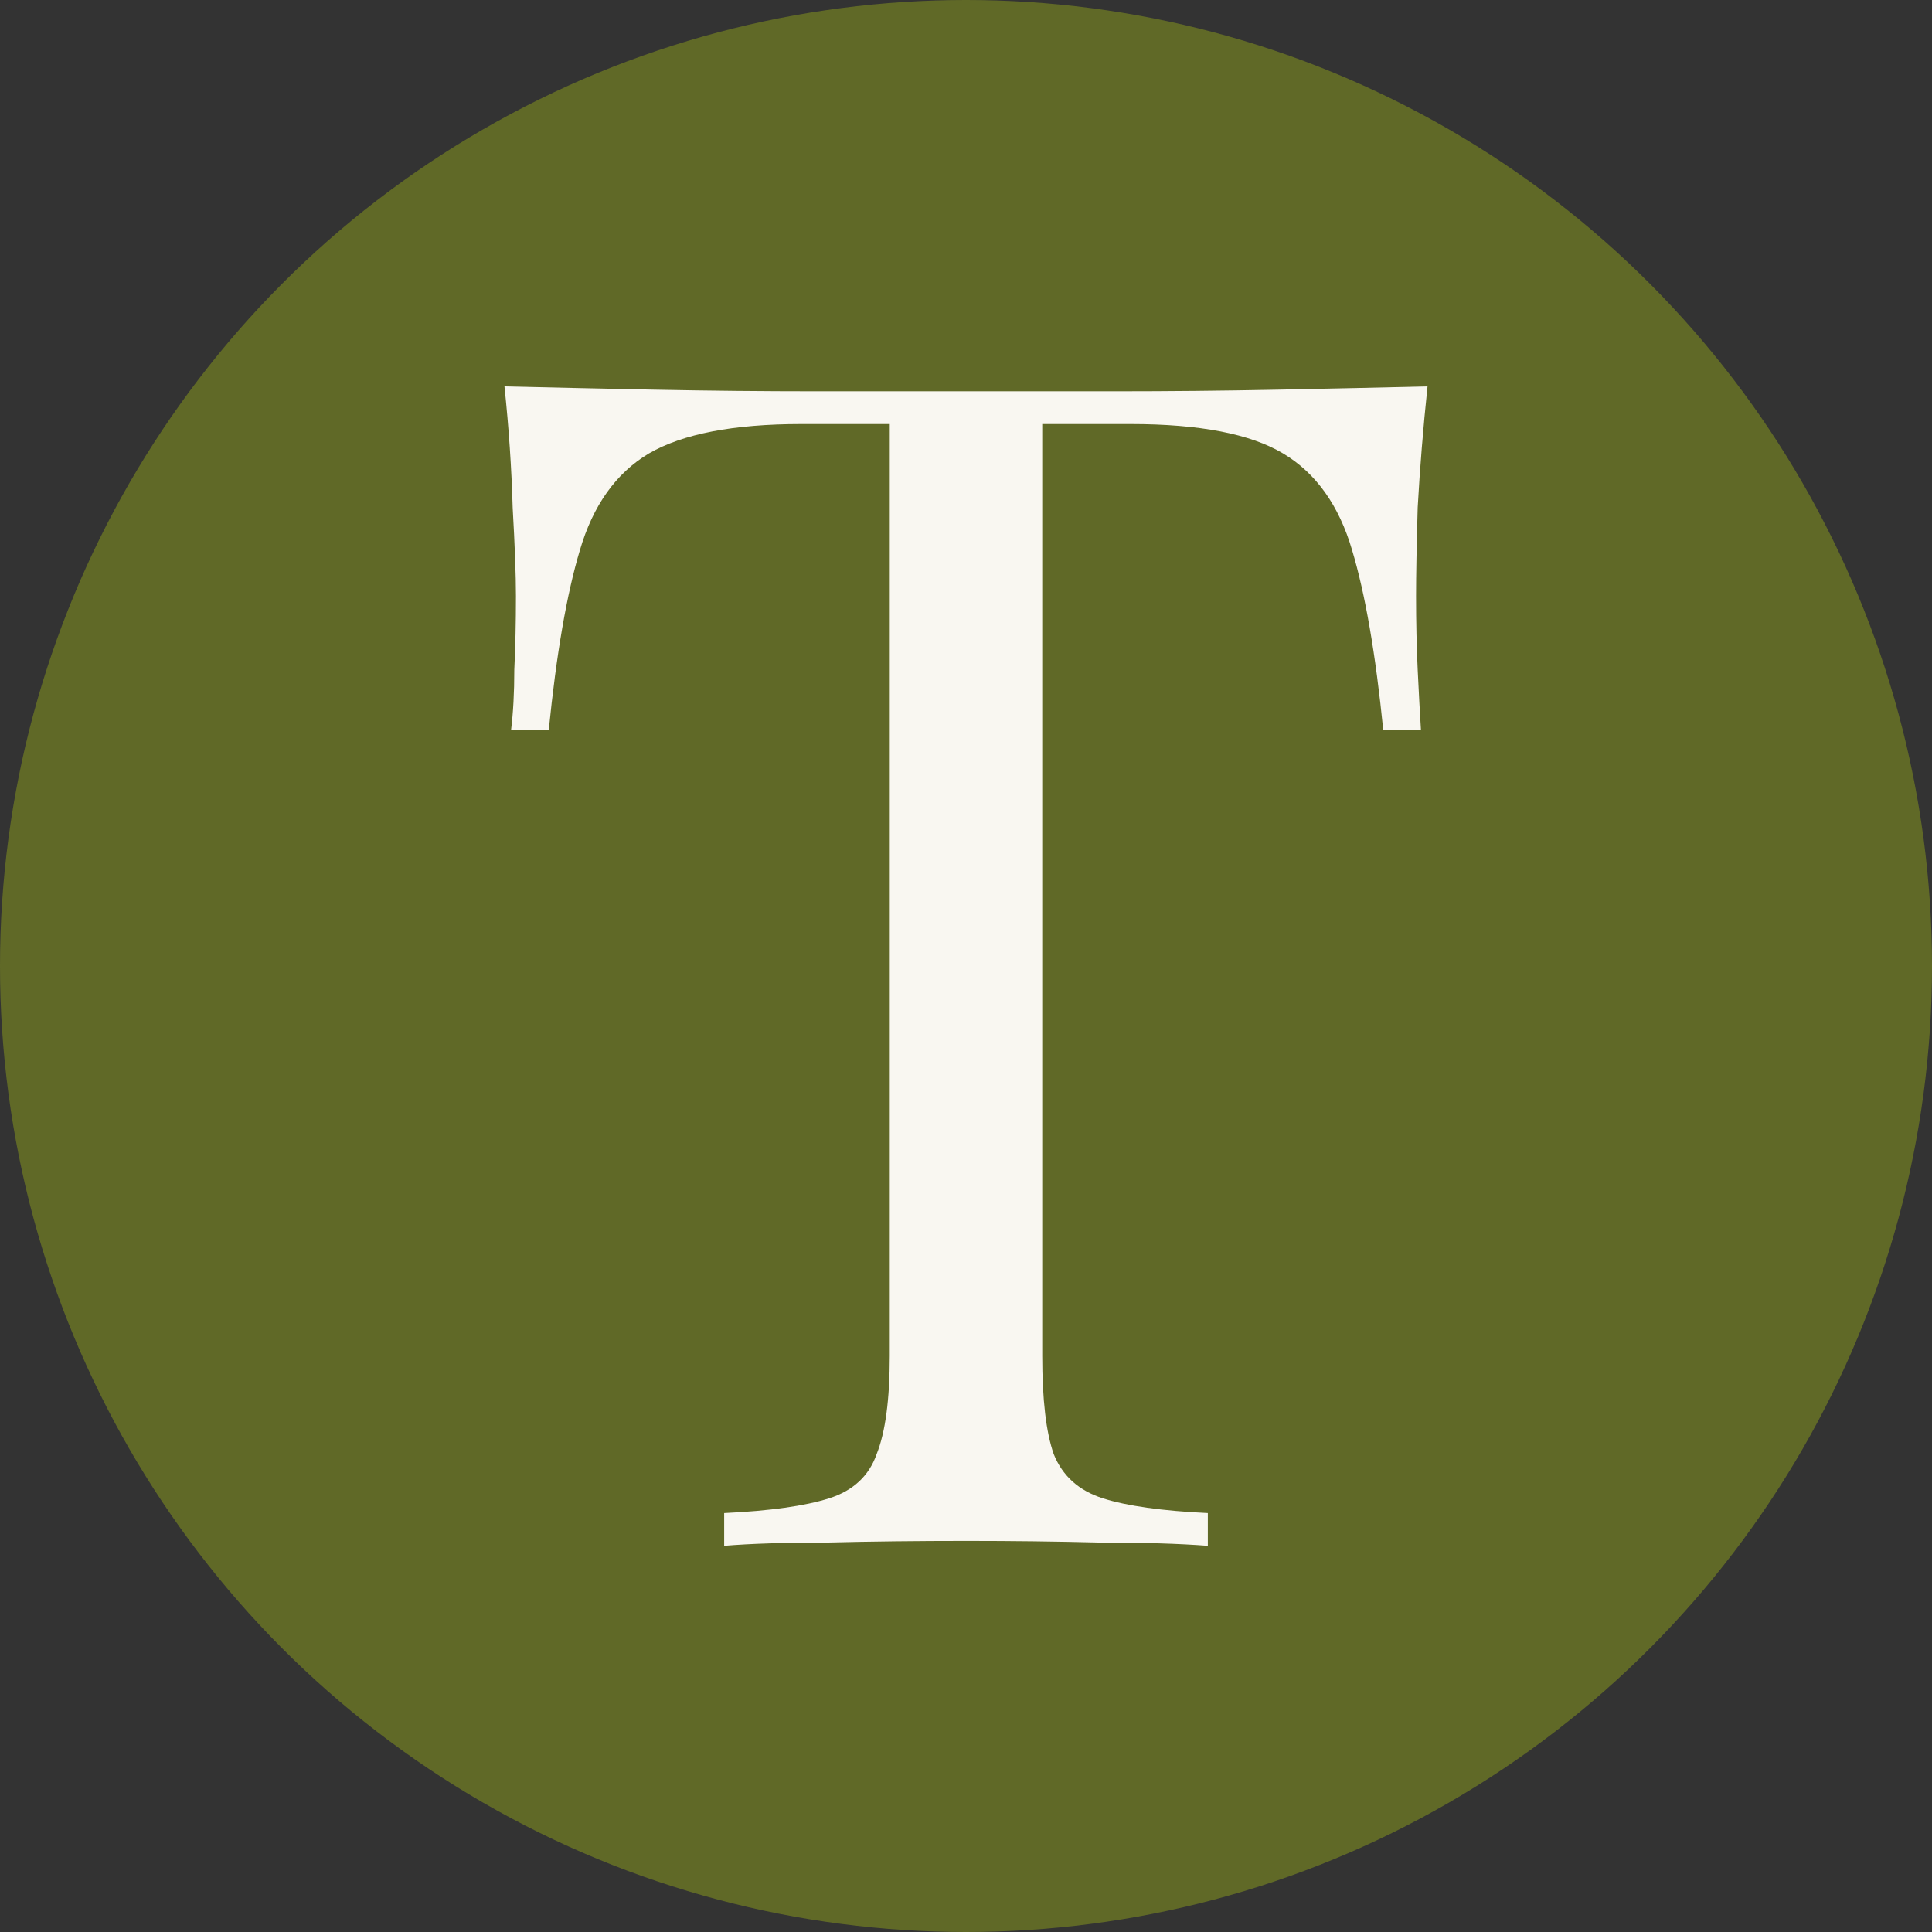
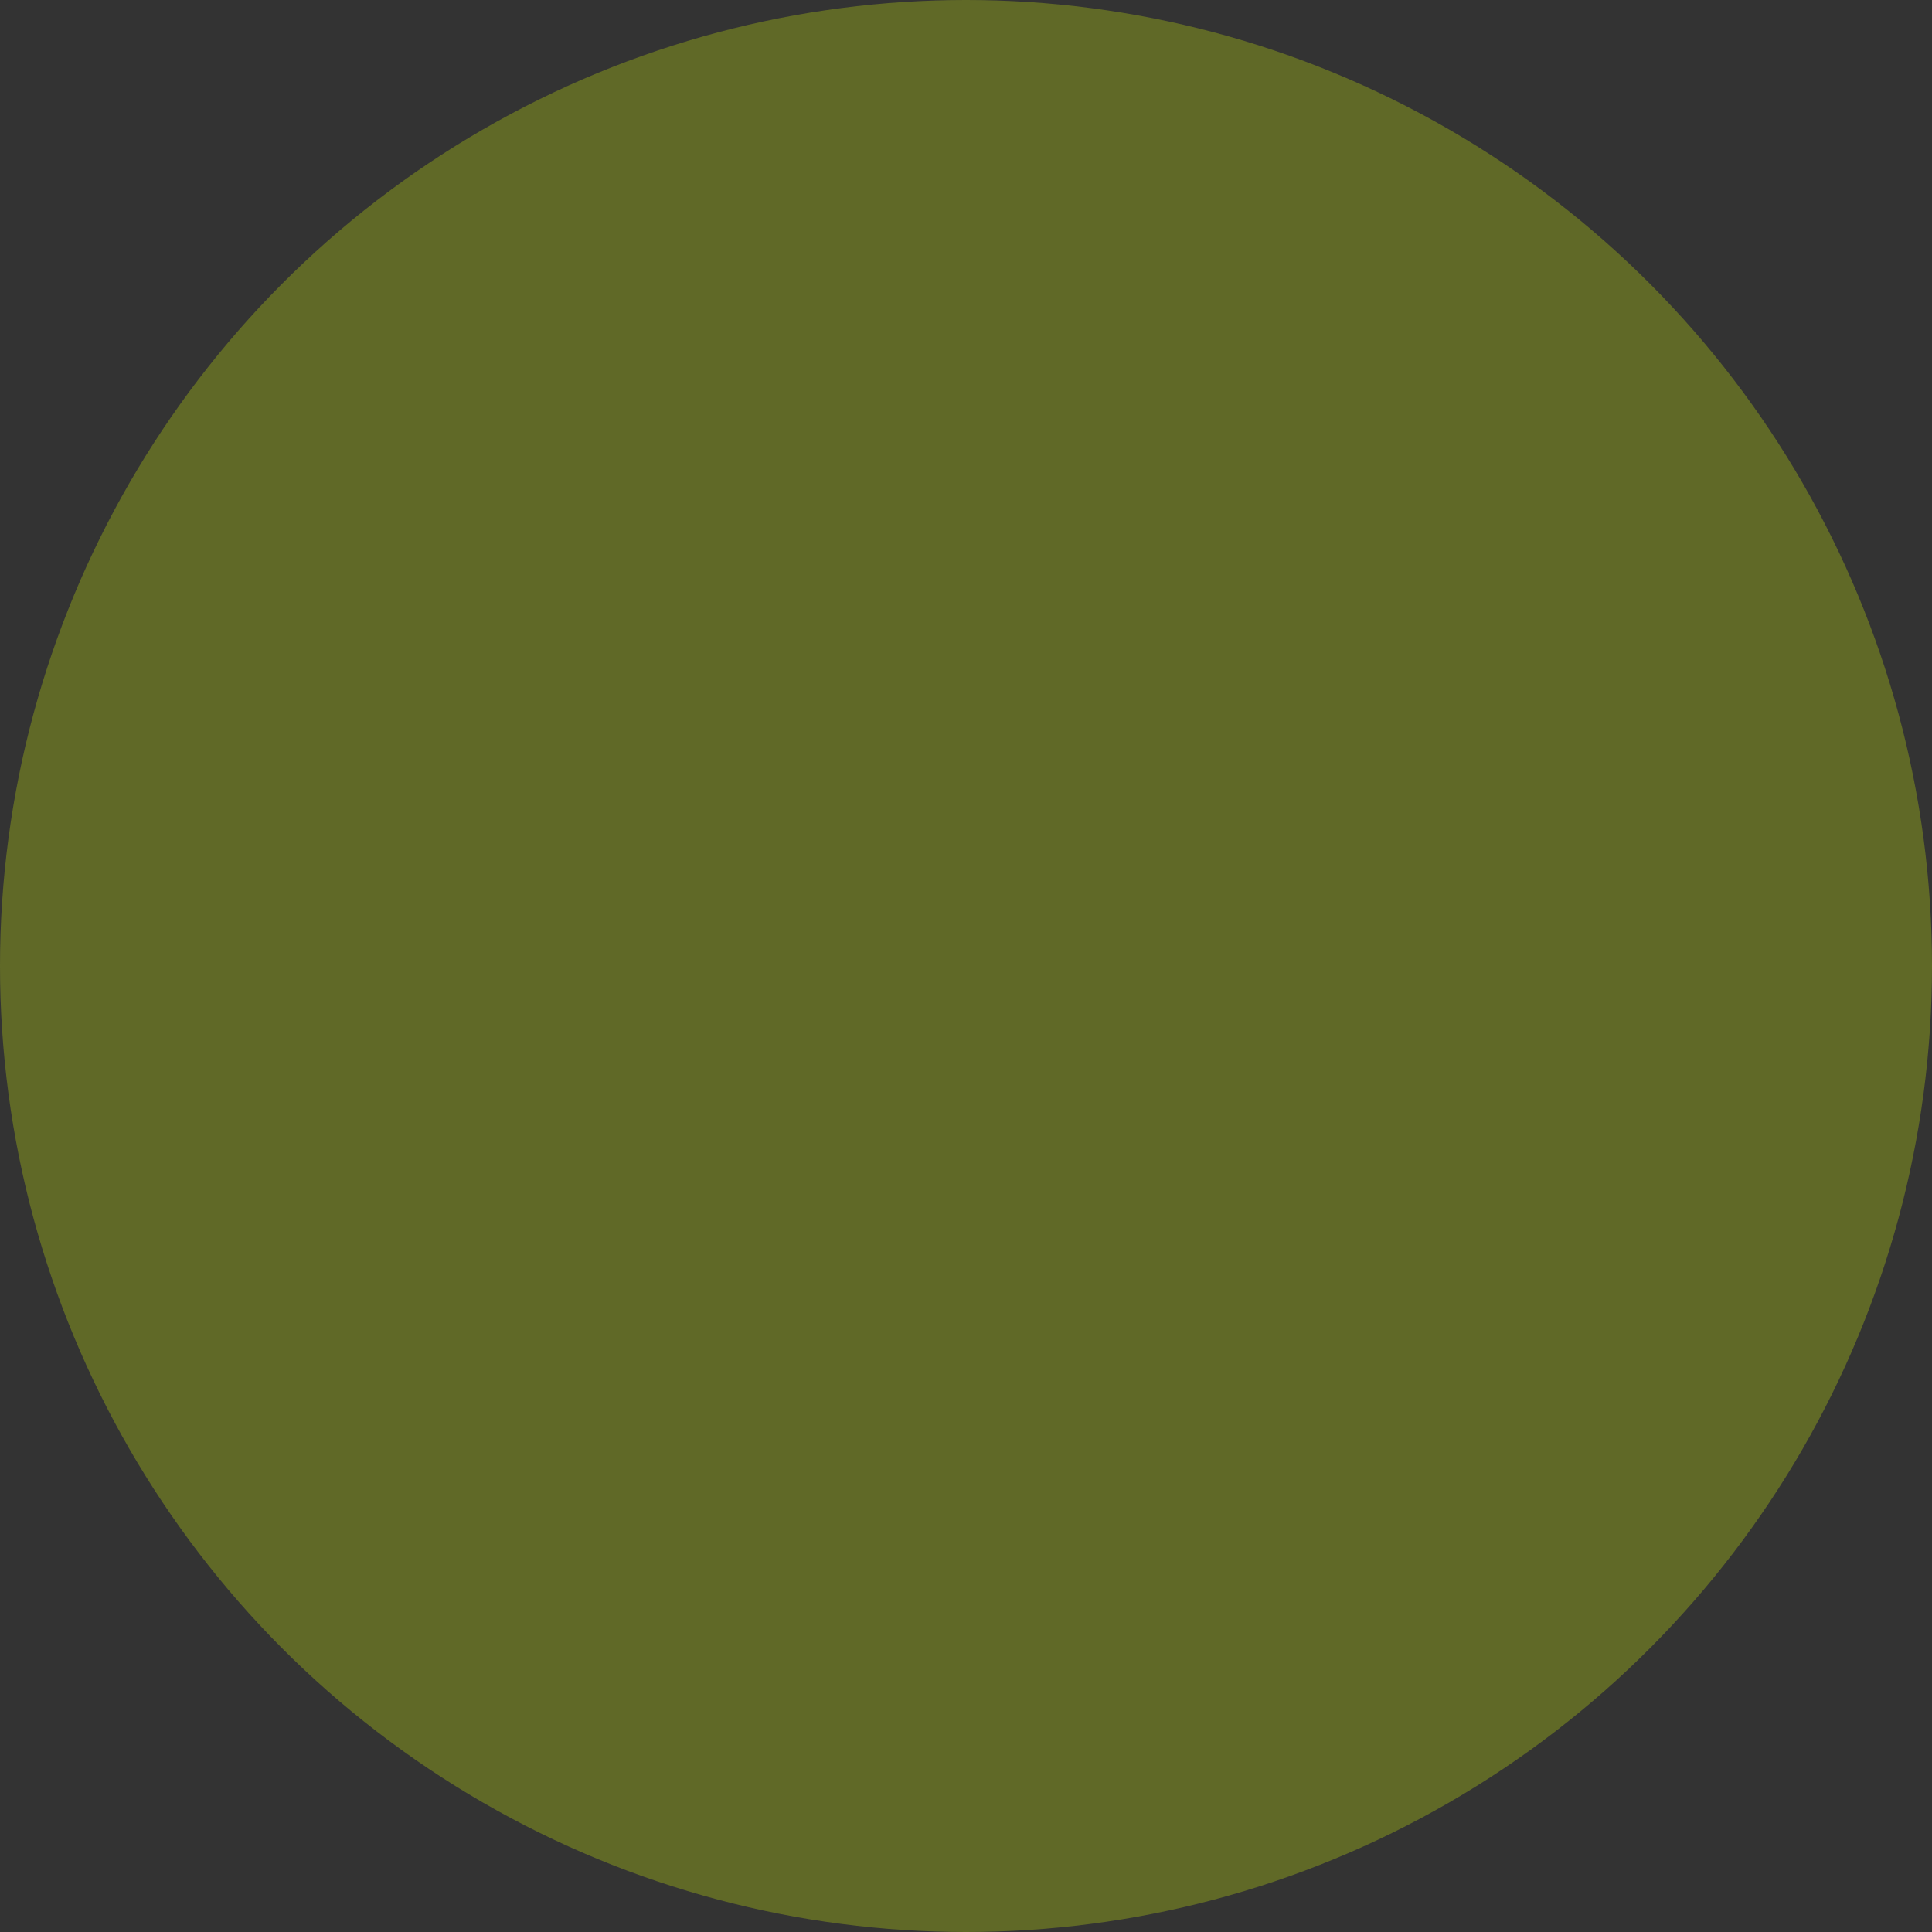
<svg xmlns="http://www.w3.org/2000/svg" width="180" height="180" viewBox="0 0 180 180" fill="none">
  <rect x="0" y="0" width="180" height="180" fill="#333333" stroke="none" />
  <circle cx="90" cy="90" r="90" fill="#606927" />
-   <path d="M133 36C132.593 39.865 132.287 43.629 132.083 47.29C131.982 50.85 131.931 53.596 131.931 55.529C131.931 57.97 131.982 60.259 132.083 62.395C132.185 64.531 132.287 66.412 132.389 68.04H128.876C128.163 60.92 127.195 55.325 125.973 51.257C124.751 47.087 122.613 44.086 119.558 42.255C116.503 40.425 111.767 39.509 105.352 39.509H97.103V126.321C97.103 130.39 97.459 133.441 98.172 135.475C98.987 137.51 100.515 138.883 102.755 139.595C104.995 140.307 108.254 140.765 112.531 140.968V144.019C109.883 143.816 106.523 143.714 102.449 143.714C98.376 143.612 94.252 143.562 90.076 143.562C85.494 143.562 81.166 143.612 77.092 143.714C73.121 143.714 69.913 143.816 67.469 144.019V140.968C71.746 140.765 75.005 140.307 77.245 139.595C79.486 138.883 80.962 137.51 81.675 135.475C82.49 133.441 82.897 130.39 82.897 126.321V39.509H74.648C68.335 39.509 63.599 40.425 60.442 42.255C57.387 44.086 55.249 47.087 54.027 51.257C52.805 55.325 51.837 60.92 51.124 68.04H47.611C47.815 66.412 47.916 64.531 47.916 62.395C48.018 60.259 48.069 57.97 48.069 55.529C48.069 53.596 47.967 50.85 47.764 47.29C47.662 43.629 47.407 39.865 47 36C51.277 36.102 55.911 36.203 60.901 36.305C65.992 36.407 71.084 36.458 76.176 36.458C81.268 36.458 85.901 36.458 90.076 36.458C94.252 36.458 98.834 36.458 103.824 36.458C108.916 36.458 114.008 36.407 119.099 36.305C124.191 36.203 128.825 36.102 133 36Z" fill="#F9F7F1" />
</svg>